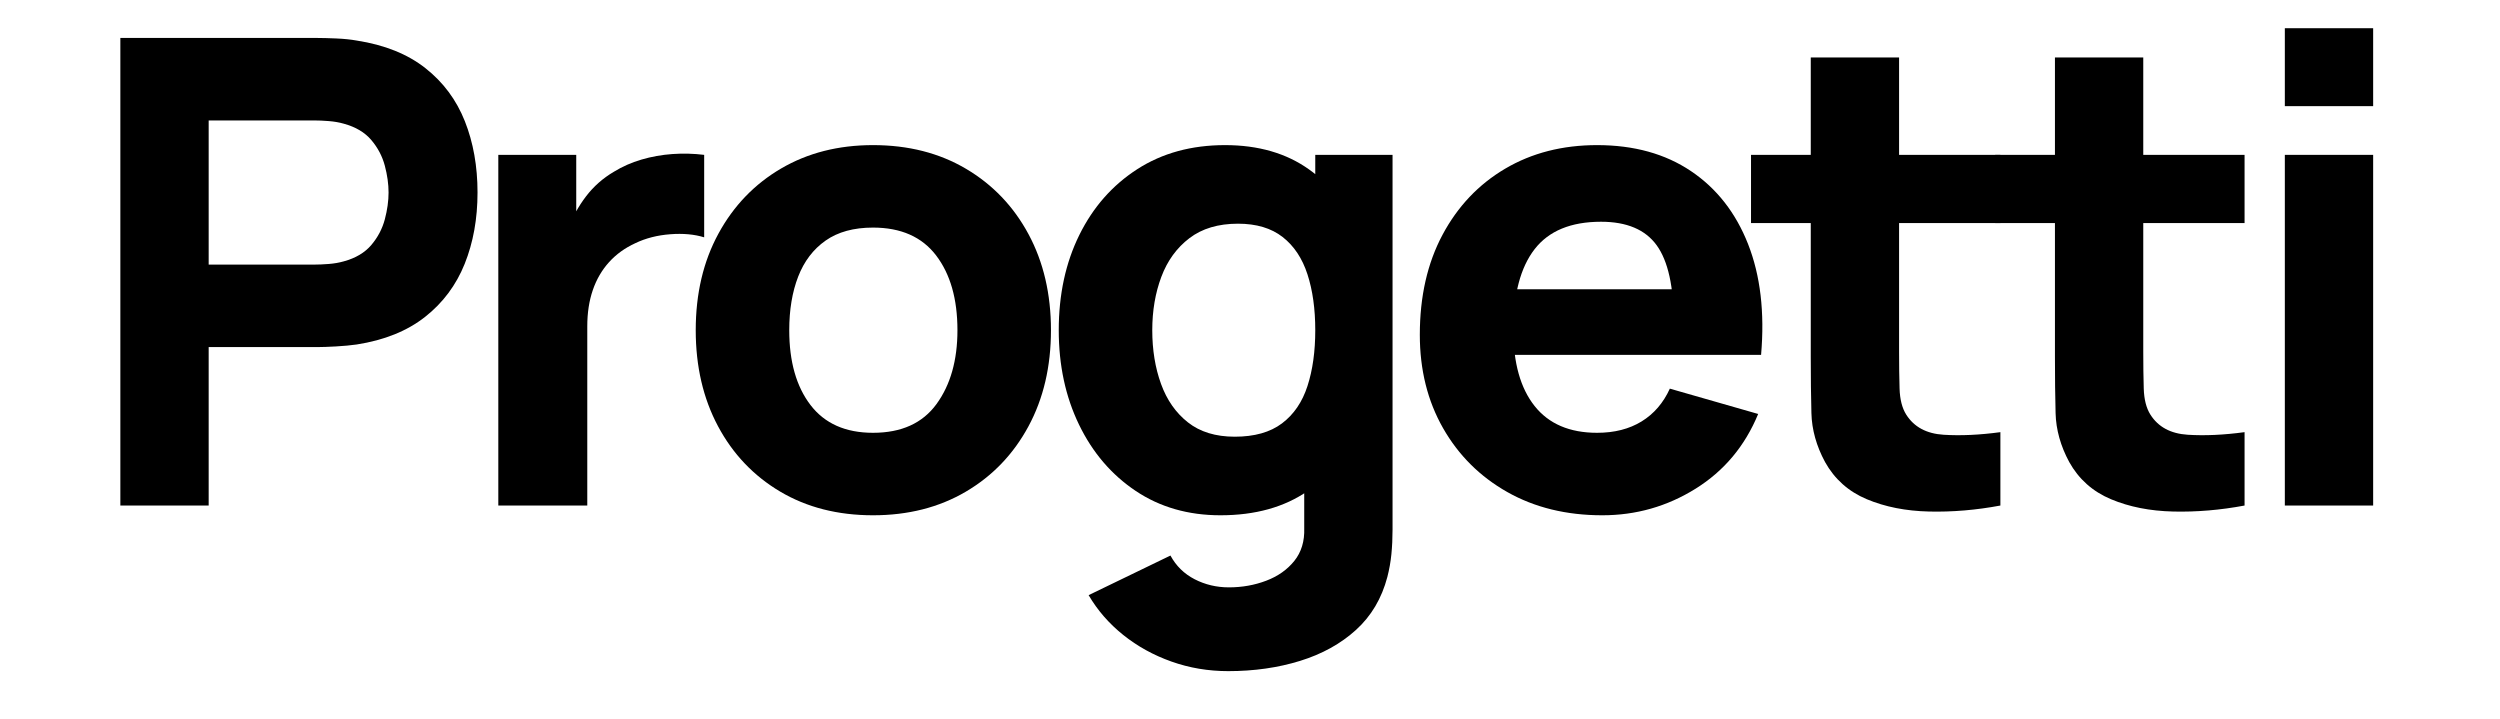
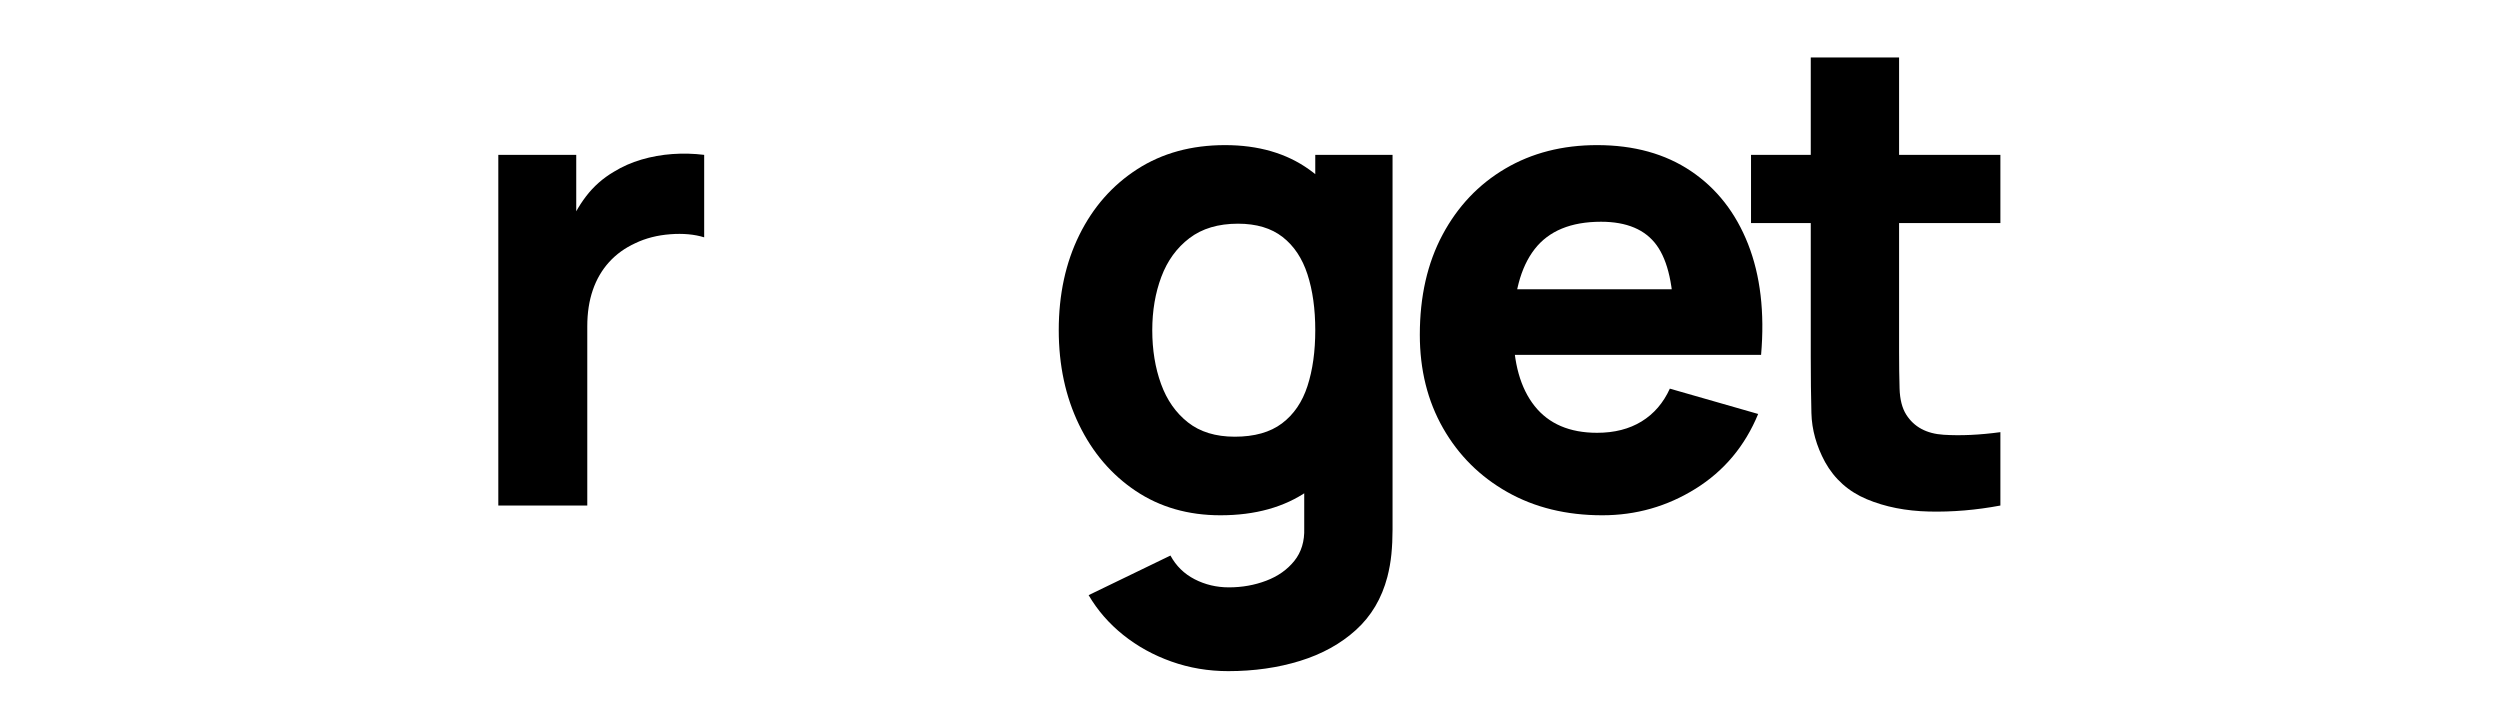
<svg xmlns="http://www.w3.org/2000/svg" width="8000" zoomAndPan="magnify" viewBox="0 0 6000 1725" height="2300" preserveAspectRatio="xMidYMid meet" version="1.2">
  <defs />
  <g id="9b85562bca">
    <g style="fill:#000000;fill-opacity:1;">
      <g transform="translate(179.755, 1213.286)">
-         <path style="stroke:none" d="M 109.094 0 L 109.094 -1122.172 L 582.906 -1122.172 C 593.812 -1122.172 608.488 -1121.781 626.938 -1121 C 645.383 -1120.227 661.879 -1118.539 676.422 -1115.938 C 743.441 -1105.551 798.379 -1083.473 841.234 -1049.703 C 884.098 -1015.93 915.66 -973.457 935.922 -922.281 C 956.18 -871.113 966.312 -814.098 966.312 -751.234 C 966.312 -688.367 956.051 -631.348 935.531 -580.172 C 915.008 -529.004 883.316 -486.535 840.453 -452.766 C 797.598 -418.992 742.922 -396.914 676.422 -386.531 C 661.879 -384.445 645.254 -382.883 626.547 -381.844 C 607.848 -380.812 593.301 -380.297 582.906 -380.297 L 321.062 -380.297 L 321.062 0 Z M 321.062 -578.234 L 573.562 -578.234 C 584.469 -578.234 596.414 -578.75 609.406 -579.781 C 622.395 -580.82 634.344 -582.906 645.25 -586.031 C 673.82 -593.82 695.898 -606.938 711.484 -625.375 C 727.078 -643.82 737.859 -664.344 743.828 -686.938 C 749.805 -709.539 752.797 -730.973 752.797 -751.234 C 752.797 -771.492 749.805 -792.922 743.828 -815.516 C 737.859 -838.117 727.078 -858.641 711.484 -877.078 C 695.898 -895.523 673.82 -908.645 645.25 -916.438 C 634.344 -919.562 622.395 -921.641 609.406 -922.672 C 596.414 -923.711 584.469 -924.234 573.562 -924.234 L 321.062 -924.234 Z M 321.062 -578.234 " />
-       </g>
+         </g>
    </g>
    <g style="fill:#000000;fill-opacity:1;">
      <g transform="translate(1086.847, 1213.286)">
        <path style="stroke:none" d="M 109.094 0 L 109.094 -841.625 L 296.125 -841.625 L 296.125 -635.906 L 275.875 -662.391 C 286.781 -691.484 301.32 -717.977 319.5 -741.875 C 337.688 -765.781 360.031 -785.523 386.531 -801.109 C 406.789 -813.578 428.867 -823.316 452.766 -830.328 C 476.66 -837.348 501.336 -841.766 526.797 -843.578 C 552.254 -845.398 577.711 -844.75 603.172 -841.625 L 603.172 -643.688 C 579.797 -650.969 552.648 -653.438 521.734 -651.094 C 490.816 -648.758 462.891 -641.617 437.953 -629.672 C 413.016 -618.234 391.973 -603.035 374.828 -584.078 C 357.691 -565.117 344.707 -542.781 335.875 -517.062 C 327.039 -491.344 322.625 -462.379 322.625 -430.172 L 322.625 0 Z M 109.094 0 " />
      </g>
    </g>
    <g style="fill:#000000;fill-opacity:1;">
      <g transform="translate(1607.413, 1213.286)">
-         <path style="stroke:none" d="M 487.828 23.375 C 403.148 23.375 328.859 4.414 264.953 -33.5 C 201.055 -71.426 151.312 -123.77 115.719 -190.531 C 80.133 -257.289 62.344 -334.051 62.344 -420.812 C 62.344 -508.613 80.523 -585.895 116.891 -652.656 C 153.254 -719.414 203.391 -771.5 267.297 -808.906 C 331.203 -846.312 404.711 -865.016 487.828 -865.016 C 572.516 -865.016 646.938 -846.051 711.094 -808.125 C 775.258 -770.195 825.266 -717.852 861.109 -651.094 C 896.961 -584.332 914.891 -507.57 914.891 -420.812 C 914.891 -333.531 896.832 -256.508 860.719 -189.75 C 824.613 -123 774.477 -70.789 710.312 -33.125 C 646.156 4.539 571.992 23.375 487.828 23.375 Z M 487.828 -174.562 C 555.891 -174.562 606.676 -197.551 640.188 -243.531 C 673.695 -289.508 690.453 -348.602 690.453 -420.812 C 690.453 -495.625 673.438 -555.367 639.406 -600.047 C 605.375 -644.734 554.848 -667.078 487.828 -667.078 C 441.598 -667.078 403.676 -656.688 374.062 -635.906 C 344.445 -615.125 322.492 -586.285 308.203 -549.391 C 293.922 -512.504 286.781 -469.645 286.781 -420.812 C 286.781 -345.477 303.789 -285.602 337.812 -241.188 C 371.844 -196.77 421.848 -174.562 487.828 -174.562 Z M 487.828 -174.562 " />
-       </g>
+         </g>
    </g>
    <g style="fill:#000000;fill-opacity:1;">
      <g transform="translate(2478.658, 1213.286)">
        <path style="stroke:none" d="M 469.125 397.438 C 421.332 397.438 375.875 389.77 332.75 374.438 C 289.633 359.113 251.062 337.816 217.031 310.547 C 183 283.273 155.332 251.453 134.031 215.078 L 330.422 120.016 C 343.93 144.953 363.281 163.91 388.469 176.891 C 413.664 189.879 441.07 196.375 470.688 196.375 C 502.383 196.375 532.258 191.051 560.312 180.406 C 588.363 169.758 610.832 153.914 627.719 132.875 C 644.602 111.832 652.523 85.723 651.484 54.547 L 651.484 -190.141 L 677.984 -190.141 L 677.984 -841.625 L 863.453 -841.625 L 863.453 57.672 C 863.453 78.453 862.539 98.062 860.719 116.5 C 858.906 134.945 855.66 153.258 850.984 171.438 C 837.473 222.875 812.406 265.219 775.781 298.469 C 739.156 331.719 694.348 356.523 641.359 372.891 C 588.367 389.254 530.957 397.438 469.125 397.438 Z M 450.422 23.375 C 373.016 23.375 305.219 3.895 247.031 -35.062 C 188.844 -74.031 143.516 -127.023 111.047 -194.047 C 78.578 -261.066 62.344 -336.656 62.344 -420.812 C 62.344 -506.539 78.836 -582.781 111.828 -649.531 C 144.816 -716.289 191.18 -768.895 250.922 -807.344 C 310.672 -845.789 380.812 -865.016 461.344 -865.016 C 541.344 -865.016 608.617 -845.531 663.172 -806.562 C 717.723 -767.602 759.023 -714.613 787.078 -647.594 C 815.129 -580.57 829.156 -504.977 829.156 -420.812 C 829.156 -336.656 815 -261.066 786.688 -194.047 C 758.375 -127.023 716.16 -74.031 660.047 -35.062 C 603.941 3.895 534.066 23.375 450.422 23.375 Z M 484.719 -165.203 C 532 -165.203 569.797 -175.852 598.109 -197.156 C 626.422 -218.457 646.812 -248.332 659.281 -286.781 C 671.75 -325.227 677.984 -369.906 677.984 -420.812 C 677.984 -471.727 671.75 -516.406 659.281 -554.844 C 646.812 -593.289 626.938 -623.164 599.656 -644.469 C 572.383 -665.77 536.672 -676.422 492.516 -676.422 C 445.234 -676.422 406.395 -664.859 376 -641.734 C 345.613 -618.617 323.145 -587.707 308.594 -549 C 294.051 -510.301 286.781 -467.57 286.781 -420.812 C 286.781 -373.539 293.789 -330.551 307.812 -291.844 C 321.844 -253.133 343.406 -222.348 372.5 -199.484 C 401.594 -176.629 439 -165.203 484.719 -165.203 Z M 484.719 -165.203 " />
      </g>
    </g>
    <g style="fill:#000000;fill-opacity:1;">
      <g transform="translate(3345.228, 1213.286)">
        <path style="stroke:none" d="M 500.297 23.375 C 414.055 23.375 338.078 4.801 272.359 -32.344 C 206.641 -69.488 155.207 -120.66 118.062 -185.859 C 80.914 -251.055 62.344 -325.738 62.344 -409.906 C 62.344 -501.863 80.523 -581.867 116.891 -649.922 C 153.254 -717.984 203.391 -770.848 267.297 -808.516 C 331.203 -846.18 404.711 -865.016 487.828 -865.016 C 576.148 -865.016 651.223 -844.234 713.047 -802.672 C 774.867 -761.109 820.586 -702.66 850.203 -627.328 C 879.816 -551.992 890.207 -463.414 881.375 -361.594 L 671.75 -361.594 L 671.75 -439.516 C 671.75 -525.242 658.109 -586.938 630.828 -624.594 C 603.555 -662.258 559.008 -681.094 497.188 -681.094 C 424.969 -681.094 371.844 -659.145 337.812 -615.25 C 303.789 -571.352 286.781 -506.539 286.781 -420.812 C 286.781 -342.363 303.789 -281.707 337.812 -238.844 C 371.844 -195.988 421.848 -174.562 487.828 -174.562 C 529.391 -174.562 564.977 -183.648 594.594 -201.828 C 624.207 -220.016 646.805 -246.254 662.391 -280.547 L 874.359 -219.766 C 842.672 -142.867 792.664 -83.117 724.344 -40.516 C 656.031 2.078 581.348 23.375 500.297 23.375 Z M 221.312 -361.594 L 221.312 -519 L 779.281 -519 L 779.281 -361.594 Z M 221.312 -361.594 " />
      </g>
    </g>
    <g style="fill:#000000;fill-opacity:1;">
      <g transform="translate(4186.86, 1213.286)">
        <path style="stroke:none" d="M 614.078 0 C 555.891 10.906 498.867 15.707 443.016 14.406 C 387.172 13.113 337.297 3.25 293.391 -15.188 C 249.492 -33.633 216.117 -63.379 193.266 -104.422 C 172.484 -142.867 161.57 -181.961 160.531 -221.703 C 159.488 -261.453 158.969 -306.523 158.969 -356.922 L 158.969 -1075.422 L 370.938 -1075.422 L 370.938 -369.391 C 370.938 -336.648 371.328 -307.16 372.109 -280.922 C 372.891 -254.691 378.211 -233.785 388.078 -218.203 C 406.785 -188.586 436.66 -172.477 477.703 -169.875 C 518.742 -167.281 564.203 -169.363 614.078 -176.125 Z M 15.578 -677.984 L 15.578 -841.625 L 614.078 -841.625 L 614.078 -677.984 Z M 15.578 -677.984 " />
      </g>
    </g>
    <g style="fill:#000000;fill-opacity:1;">
      <g transform="translate(4772.886, 1213.286)">
-         <path style="stroke:none" d="M 614.078 0 C 555.891 10.906 498.867 15.707 443.016 14.406 C 387.172 13.113 337.297 3.25 293.391 -15.188 C 249.492 -33.633 216.117 -63.379 193.266 -104.422 C 172.484 -142.867 161.57 -181.961 160.531 -221.703 C 159.488 -261.453 158.969 -306.523 158.969 -356.922 L 158.969 -1075.422 L 370.938 -1075.422 L 370.938 -369.391 C 370.938 -336.648 371.328 -307.16 372.109 -280.922 C 372.891 -254.691 378.211 -233.785 388.078 -218.203 C 406.785 -188.586 436.66 -172.477 477.703 -169.875 C 518.742 -167.281 564.203 -169.363 614.078 -176.125 Z M 15.578 -677.984 L 15.578 -841.625 L 614.078 -841.625 L 614.078 -677.984 Z M 15.578 -677.984 " />
-       </g>
+         </g>
    </g>
    <g style="fill:#000000;fill-opacity:1;">
      <g transform="translate(5358.911, 1213.286)">
-         <path style="stroke:none" d="M 124.688 -958.531 L 124.688 -1145.562 L 336.656 -1145.562 L 336.656 -958.531 Z M 124.688 0 L 124.688 -841.625 L 336.656 -841.625 L 336.656 0 Z M 124.688 0 " />
-       </g>
+         </g>
    </g>
  </g>
</svg>